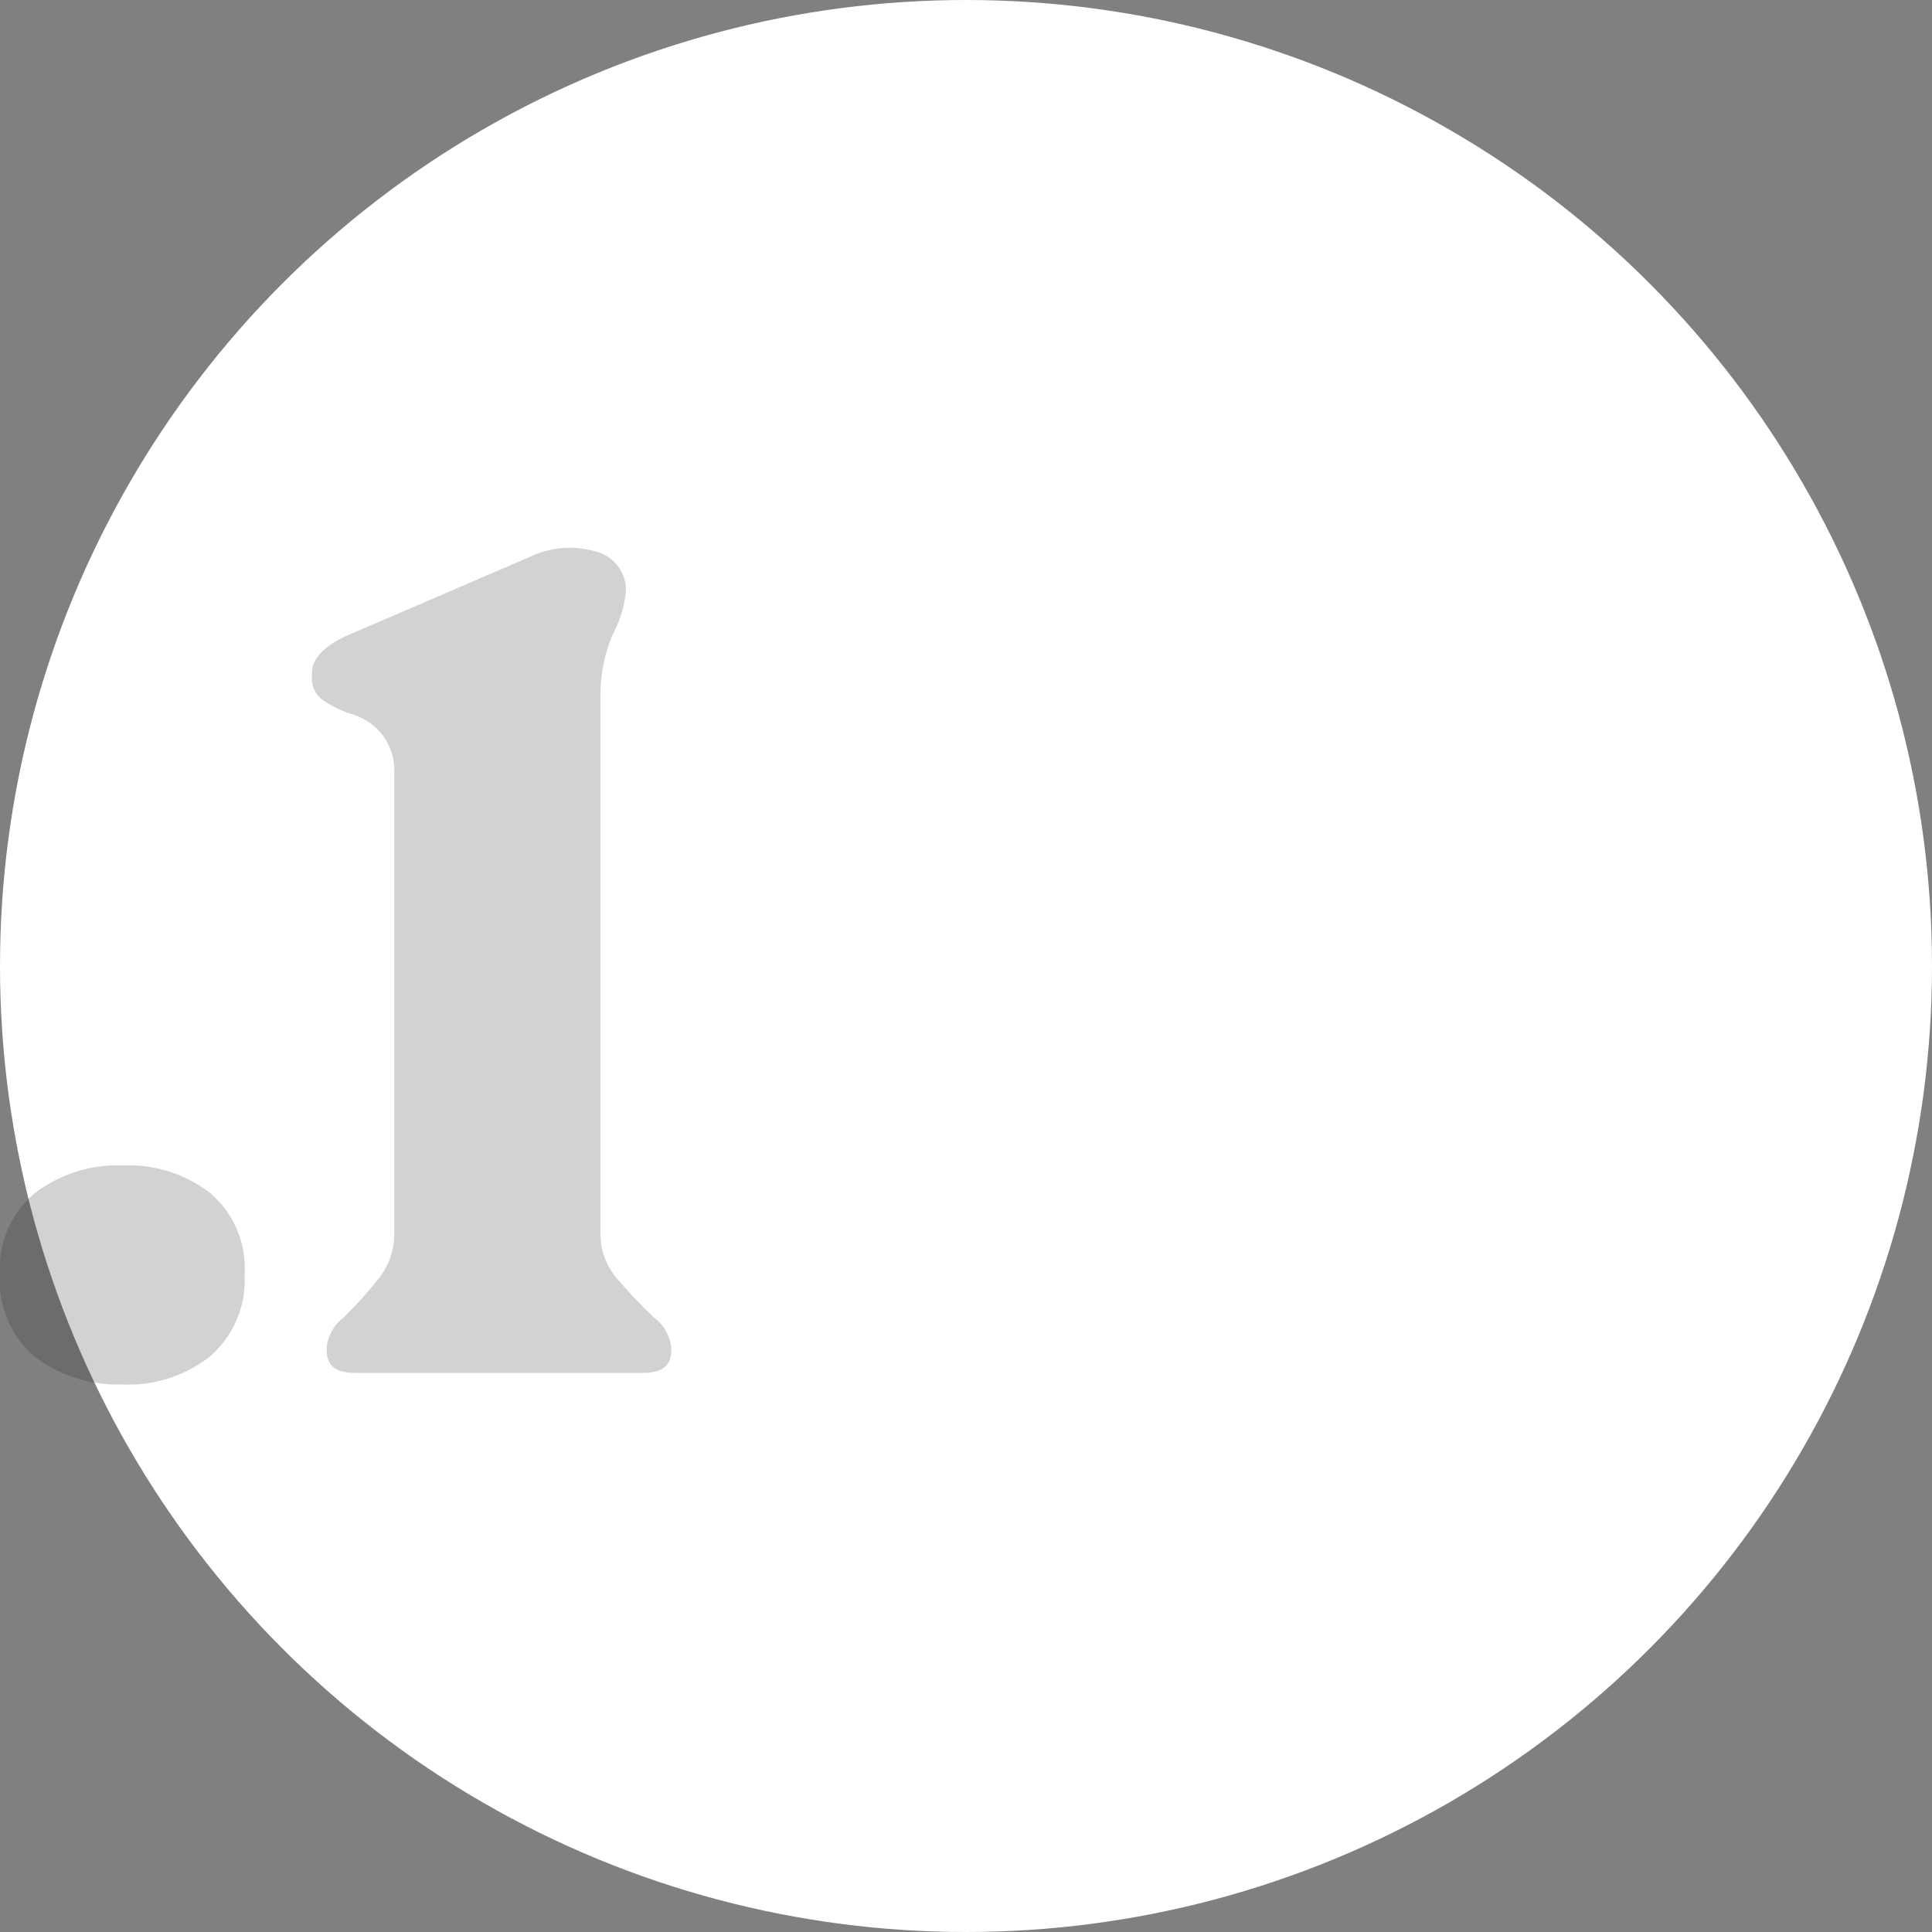
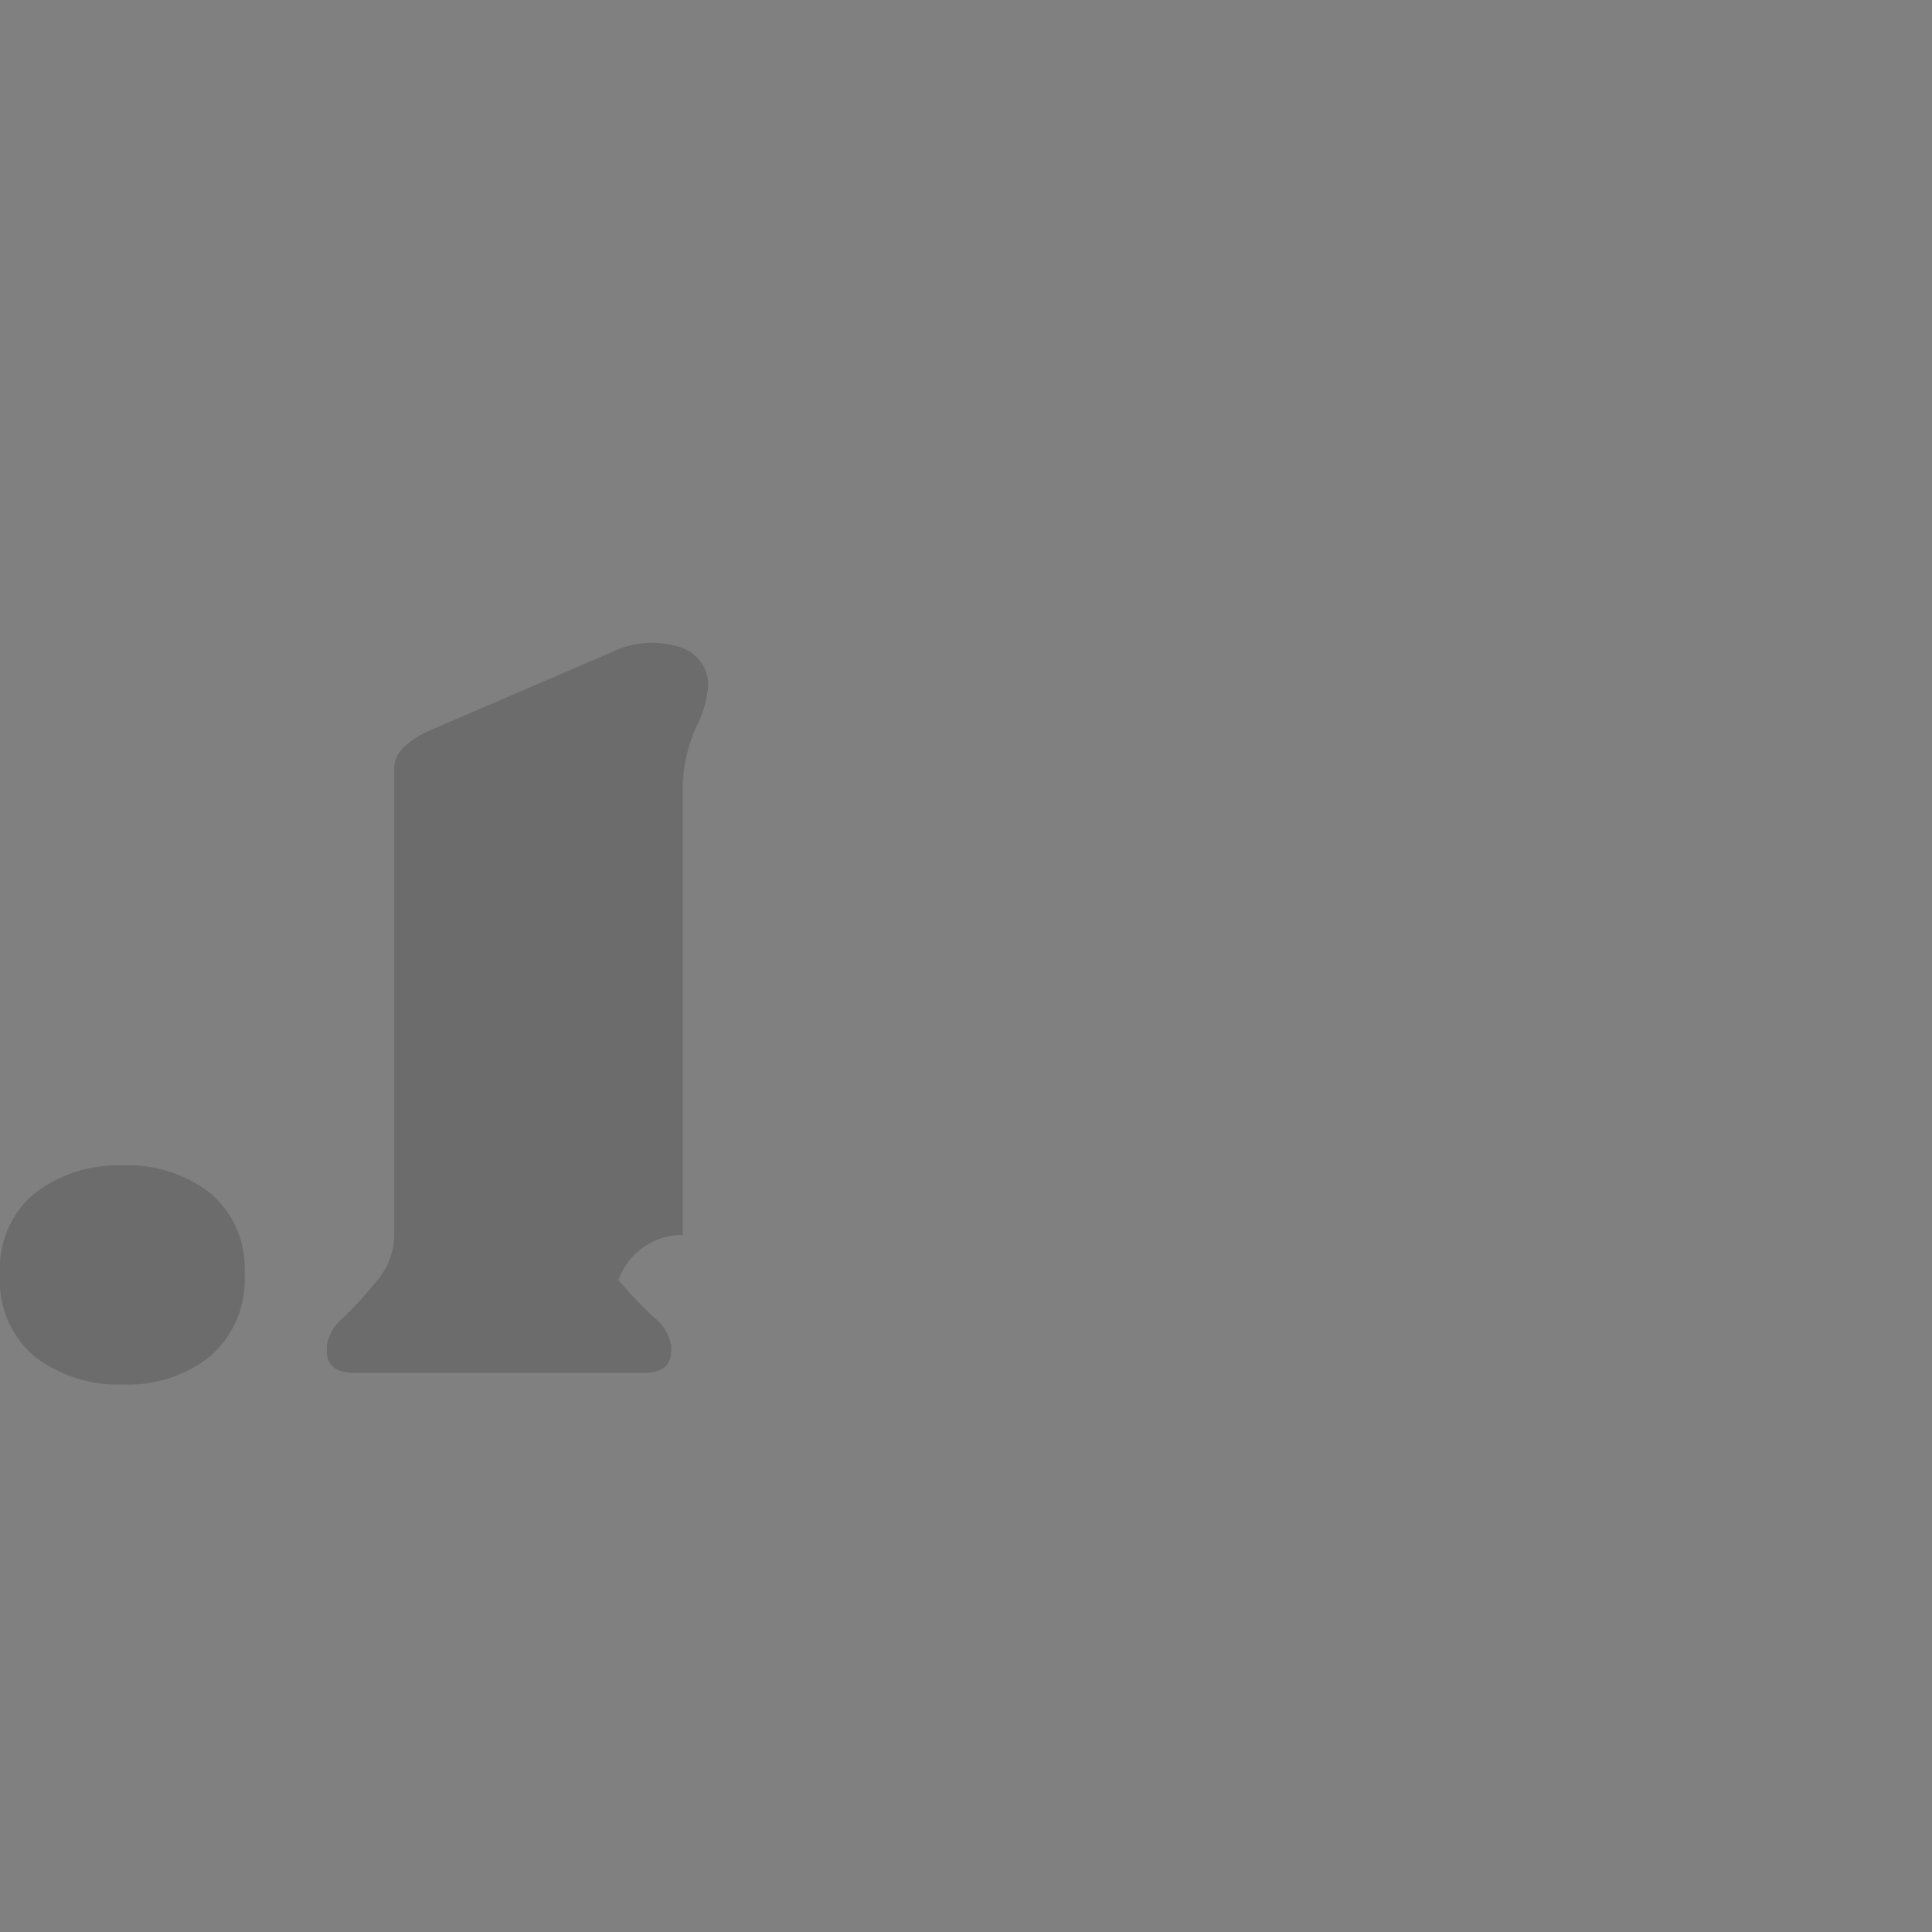
<svg xmlns="http://www.w3.org/2000/svg" width="80" height="80" viewBox="0 0 80 80">
  <rect x="0" y="0" width="80" height="80" fill="#808080" stroke="none" />
  <g id="ic-s1" transform="translate(-160 -1426)">
-     <circle id="Ellipse_6136" data-name="Ellipse 6136" cx="40" cy="40" r="40" transform="translate(160 1426)" fill="#fff" />
-     <path id="ic-n1" d="M-20.5-.672A5.46,5.46,0,0,1-24.1.48,5.656,5.656,0,0,1-27.744-.672a4.1,4.1,0,0,1-1.44-3.408,4.048,4.048,0,0,1,1.44-3.36A5.656,5.656,0,0,1-24.1-8.592,5.557,5.557,0,0,1-20.472-7.44a4.079,4.079,0,0,1,1.416,3.36A4.188,4.188,0,0,1-20.5-.672Zm6,.672q-1.152,0-1.152-.912V-1.1a1.833,1.833,0,0,1,.7-1.2A16.66,16.66,0,0,0-13.56-3.84a2.925,2.925,0,0,0,.7-1.872v-19.1a2.421,2.421,0,0,0-.528-1.656,2.525,2.525,0,0,0-1.176-.792,4.18,4.18,0,0,1-1.176-.552,1.09,1.09,0,0,1-.528-.936v-.24q0-.864,1.44-1.536l7.584-3.264a3.815,3.815,0,0,1,2.9-.168,1.645,1.645,0,0,1,1.08,1.56,4.722,4.722,0,0,1-.528,1.776,6.4,6.4,0,0,0-.528,2.688V-5.712A2.815,2.815,0,0,0-3.576-3.84,19.549,19.549,0,0,0-2.112-2.3a1.818,1.818,0,0,1,.72,1.2v.192Q-1.392,0-2.544,0Z" transform="translate(189.184 1482.848)" fill="#1c1f1d" opacity="0.2" />
+     <path id="ic-n1" d="M-20.5-.672A5.46,5.46,0,0,1-24.1.48,5.656,5.656,0,0,1-27.744-.672a4.1,4.1,0,0,1-1.44-3.408,4.048,4.048,0,0,1,1.44-3.36A5.656,5.656,0,0,1-24.1-8.592,5.557,5.557,0,0,1-20.472-7.44a4.079,4.079,0,0,1,1.416,3.36A4.188,4.188,0,0,1-20.5-.672Zm6,.672q-1.152,0-1.152-.912V-1.1a1.833,1.833,0,0,1,.7-1.2A16.66,16.66,0,0,0-13.56-3.84a2.925,2.925,0,0,0,.7-1.872v-19.1v-.24q0-.864,1.44-1.536l7.584-3.264a3.815,3.815,0,0,1,2.9-.168,1.645,1.645,0,0,1,1.08,1.56,4.722,4.722,0,0,1-.528,1.776,6.4,6.4,0,0,0-.528,2.688V-5.712A2.815,2.815,0,0,0-3.576-3.84,19.549,19.549,0,0,0-2.112-2.3a1.818,1.818,0,0,1,.72,1.2v.192Q-1.392,0-2.544,0Z" transform="translate(189.184 1482.848)" fill="#1c1f1d" opacity="0.2" />
  </g>
</svg>